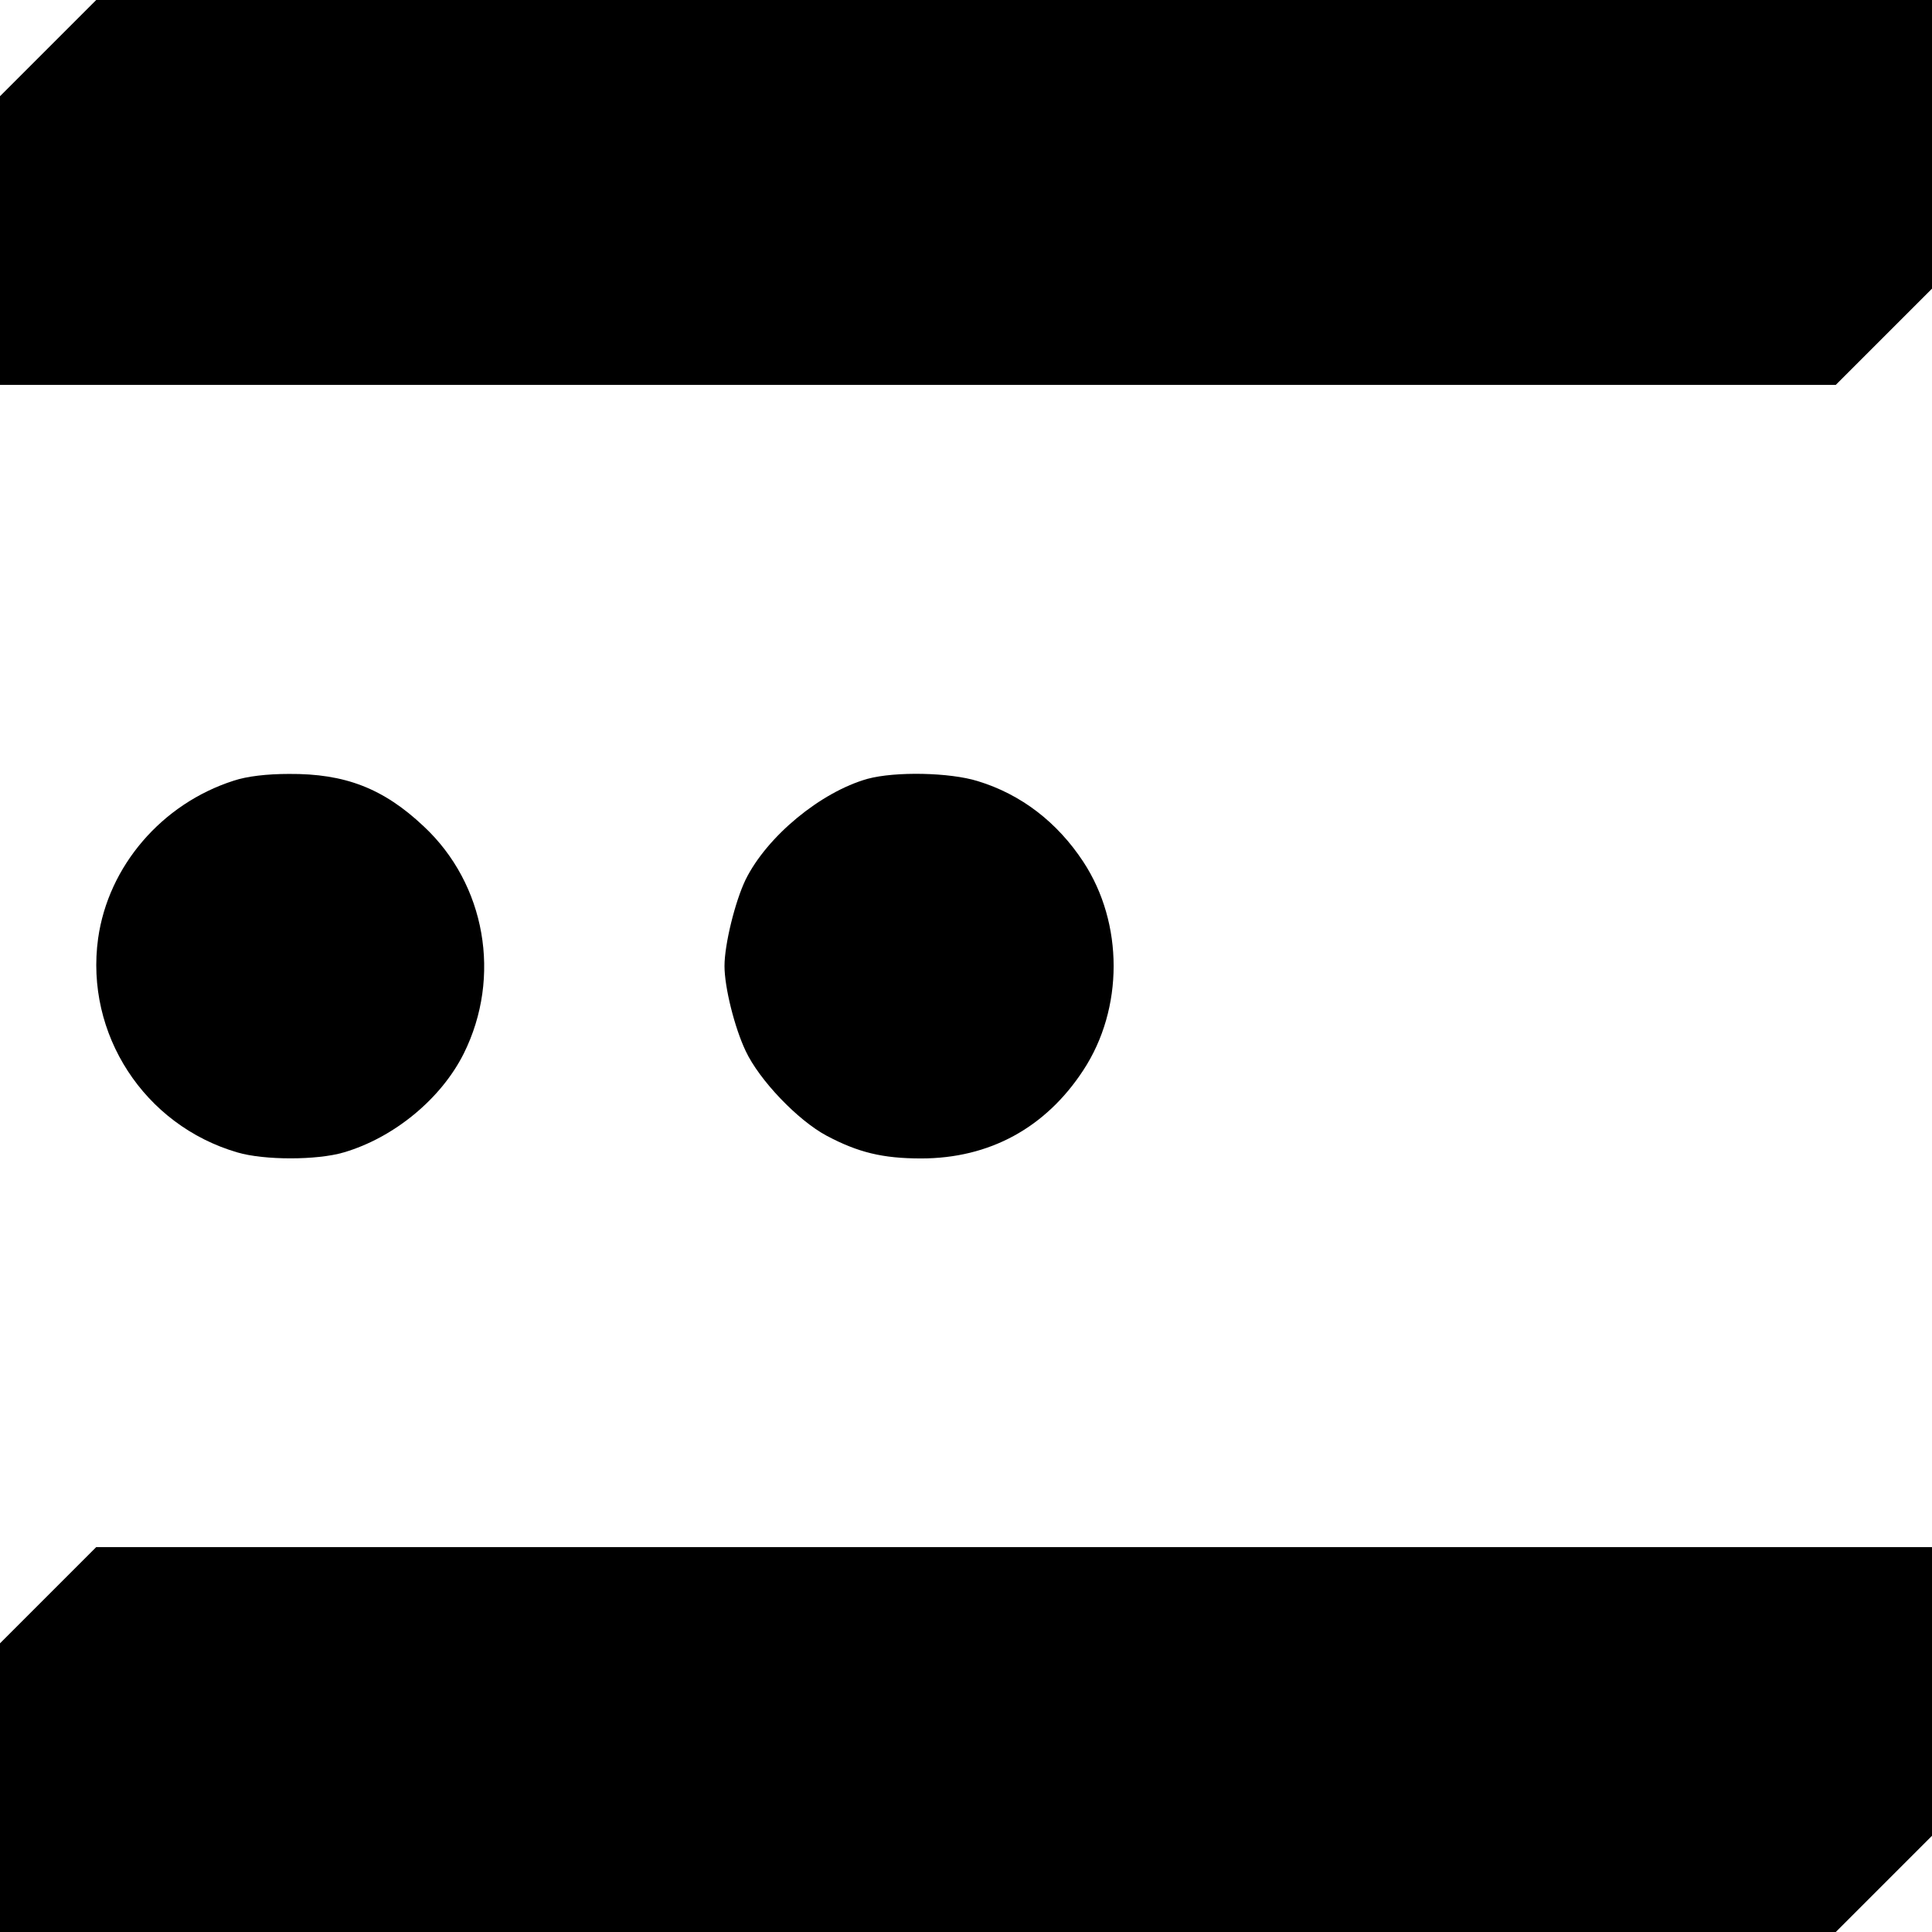
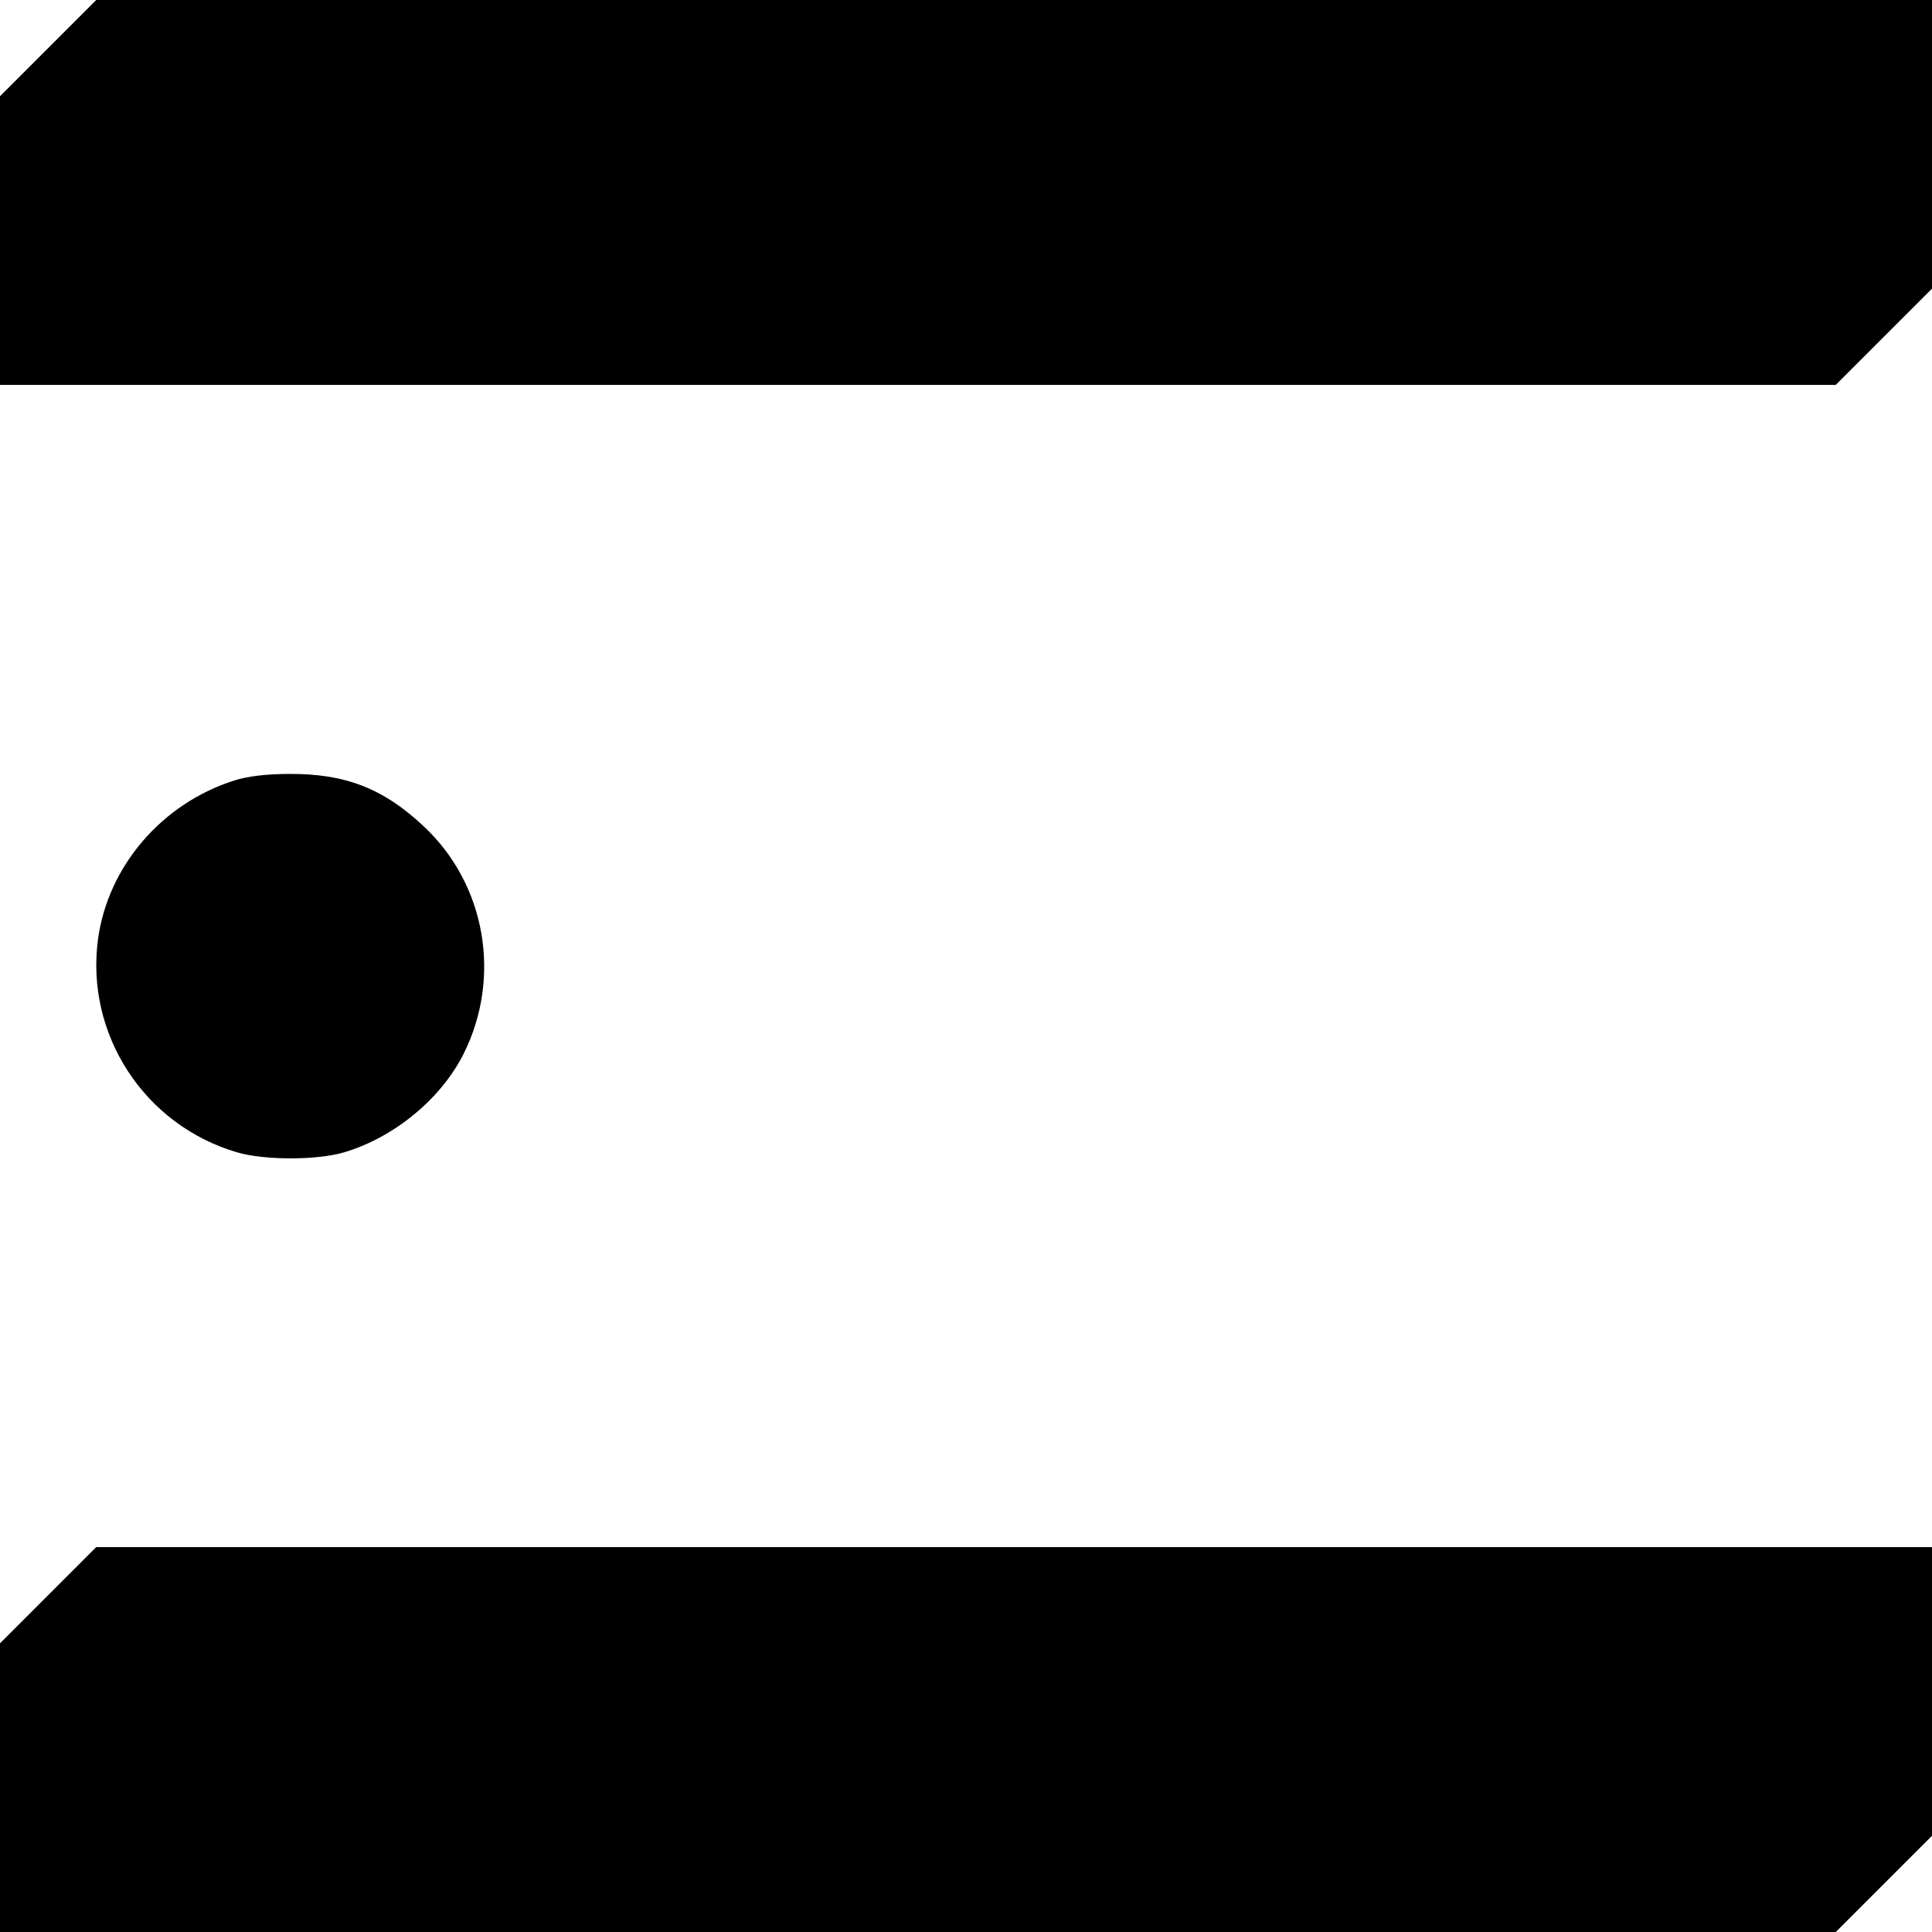
<svg xmlns="http://www.w3.org/2000/svg" version="1.0" width="512pt" height="512pt" viewBox="0 0 512 512" preserveAspectRatio="xMidYMid meet">
  <g transform="translate(0,512) scale(0.1,-0.1)" fill="#000000" stroke="none">
    <path d="M127 4992 l-127 -127 0 -383 0 -382 2433 0 2432 0 128 128 127 127 0 383 0 382 -2433 0 -2432 0 -128 -128z" />
    <path d="M619 3051 c-190 -61 -332 -226 -359 -418 -35 -253 122 -495 369 -567 71 -21 211 -21 282 0 133 39 258 142 318 262 101 203 58 449 -106 602 -107 101 -209 140 -357 139 -58 0 -111 -6 -147 -18z" />
-     <path d="M2299 3056 c-124 -35 -266 -152 -323 -267 -28 -58 -56 -172 -56 -229 0 -57 27 -164 56 -225 36 -77 138 -184 215 -225 83 -44 148 -60 250 -60 181 0 330 81 430 234 107 163 107 389 0 552 -69 105 -165 179 -280 214 -74 23 -218 26 -292 6z" />
    <path d="M127 892 l-127 -127 0 -383 0 -382 2433 0 2432 0 128 128 127 127 0 383 0 382 -2433 0 -2432 0 -128 -128z" />
  </g>
</svg>